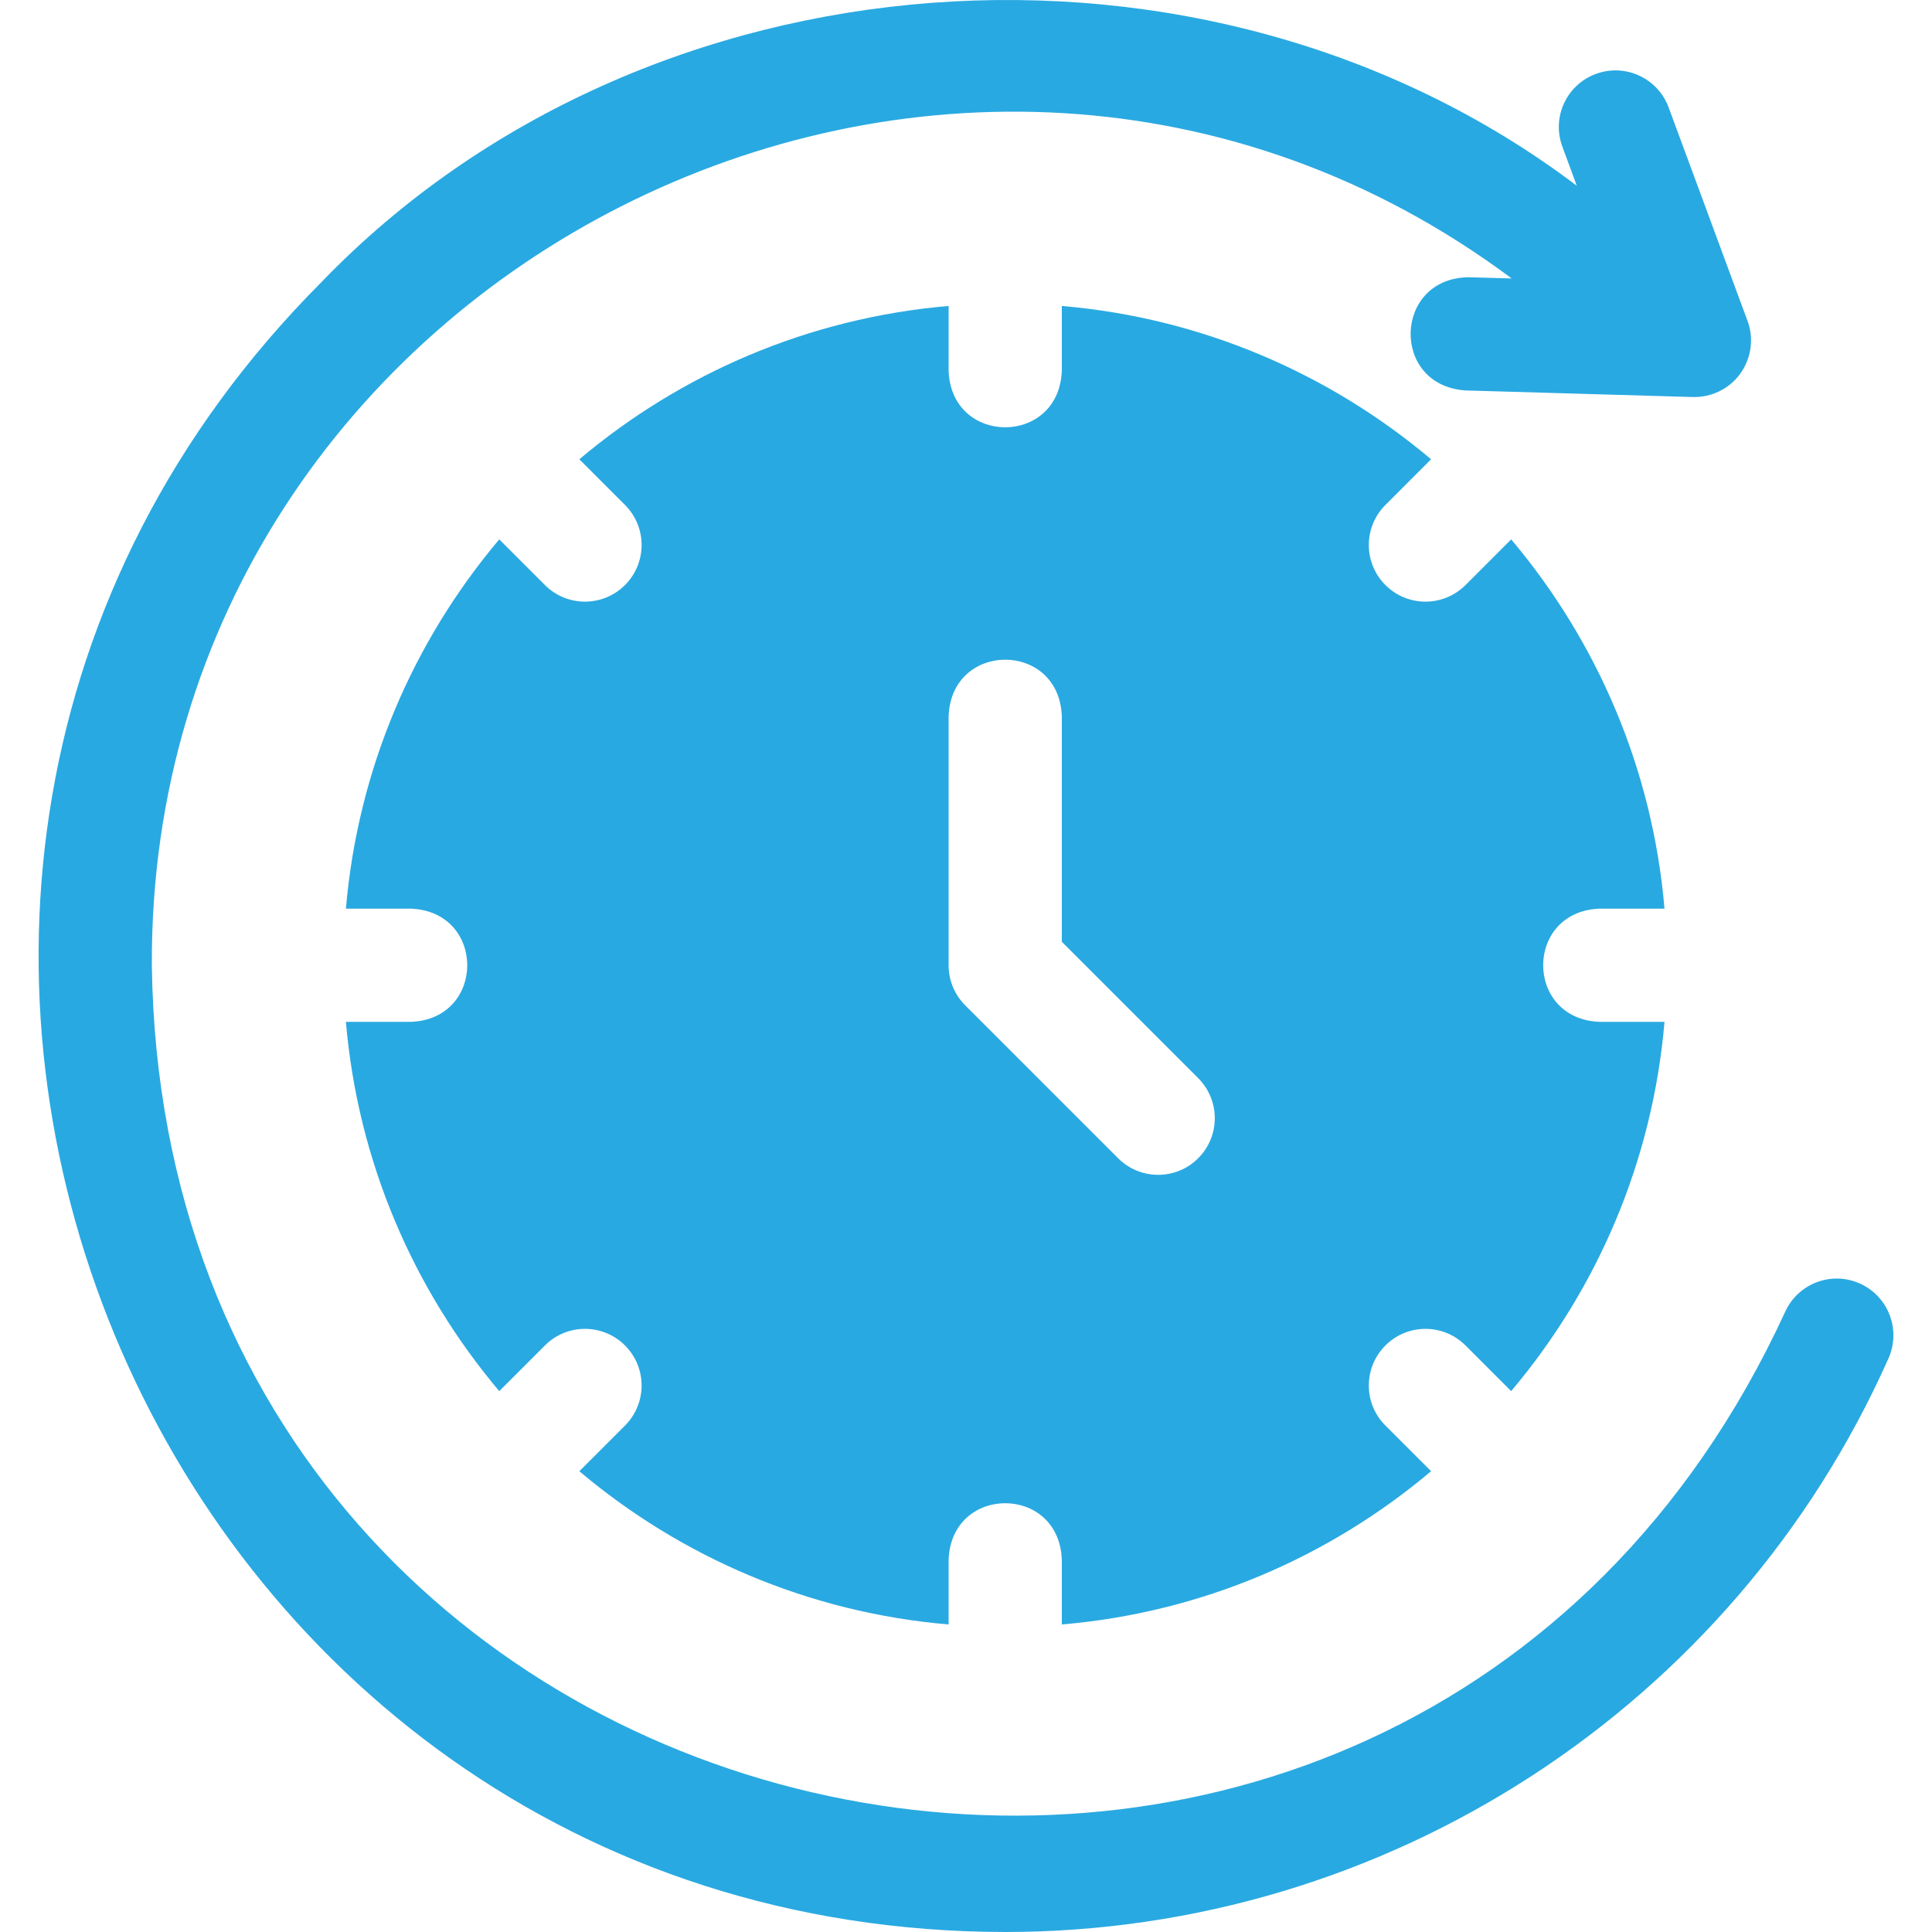
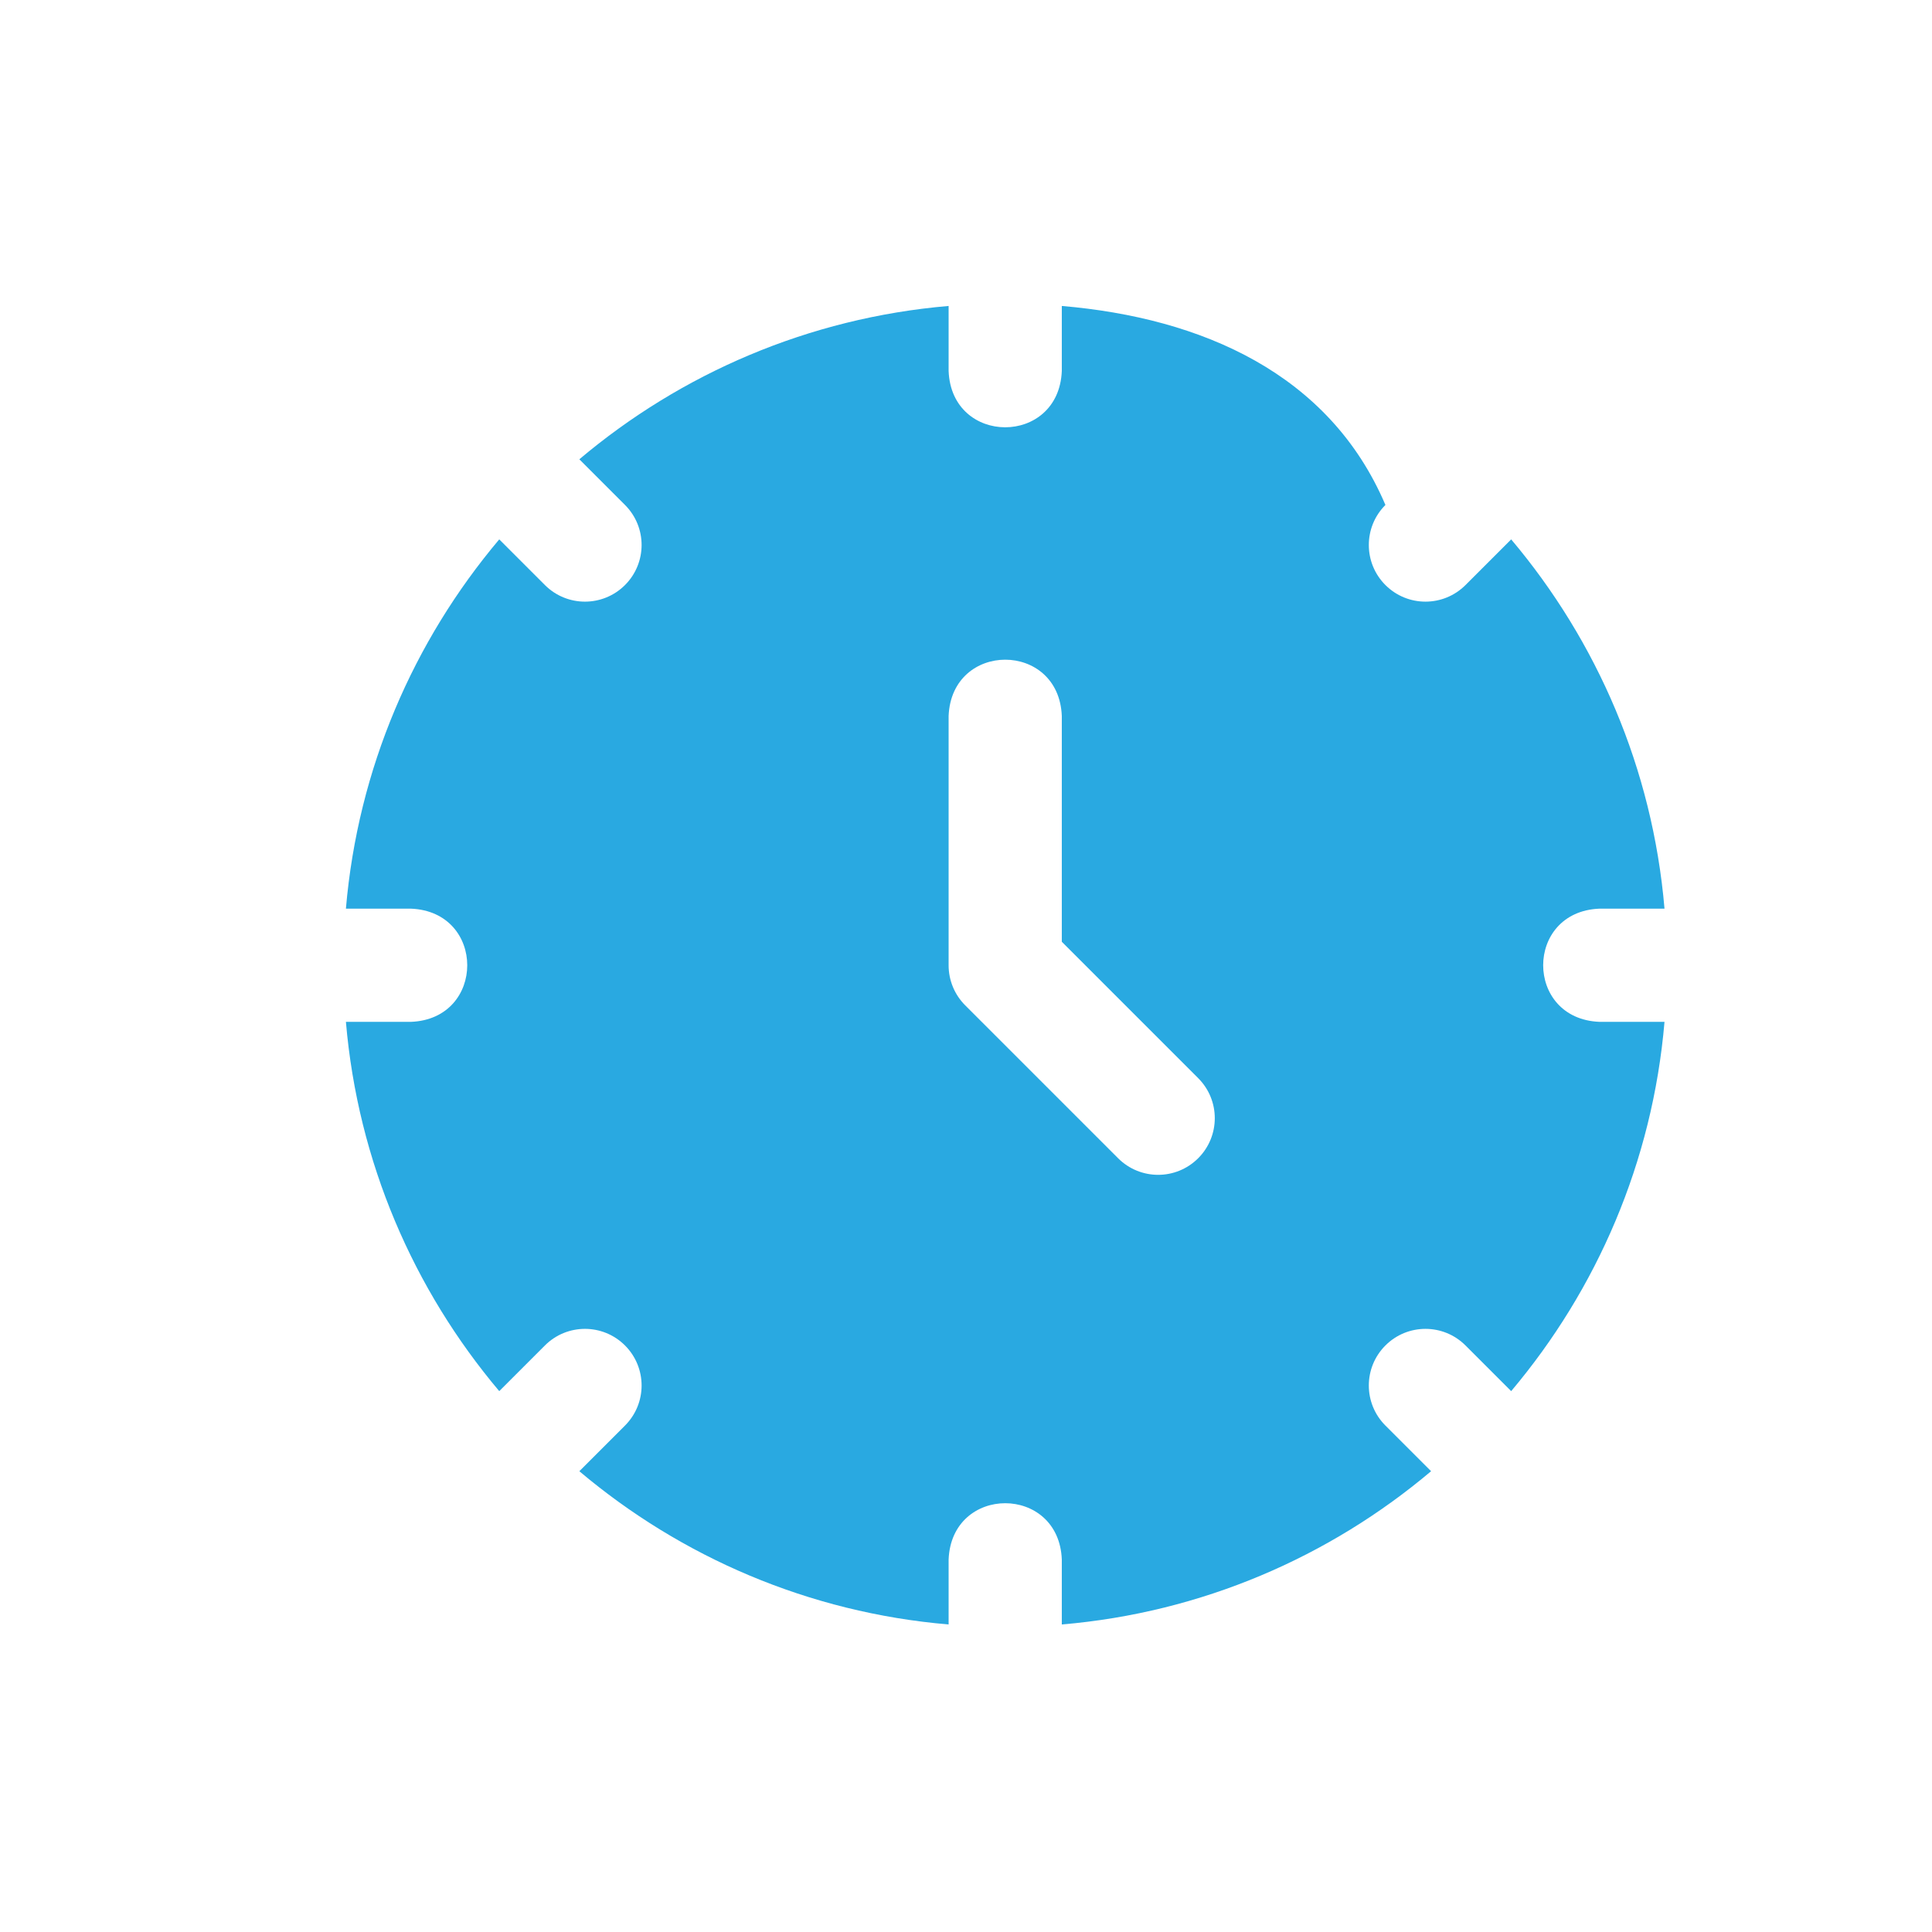
<svg xmlns="http://www.w3.org/2000/svg" width="22" height="22" viewBox="0 0 22 22" fill="none">
  <g clip-path="url(#clip0_72_2740)">
-     <path d="M18.214 10.347H18.954C18.818 8.753 18.184 7.299 17.208 6.142L16.688 6.662C16.436 6.914 16.028 6.914 15.776 6.662C15.524 6.41 15.524 6.002 15.776 5.75L16.296 5.23C15.139 4.254 13.685 3.62 12.091 3.484V4.224C12.057 5.08 10.835 5.079 10.802 4.224V3.484C9.208 3.62 7.754 4.254 6.597 5.23L7.117 5.75C7.369 6.002 7.369 6.41 7.117 6.662C6.865 6.914 6.457 6.914 6.205 6.662L5.685 6.142C4.709 7.299 4.075 8.753 3.939 10.347H4.679C5.535 10.381 5.534 11.603 4.679 11.636H3.939C4.075 13.23 4.709 14.684 5.685 15.841L6.205 15.321C6.457 15.069 6.865 15.069 7.117 15.321C7.369 15.573 7.369 15.981 7.117 16.233L6.597 16.753C7.754 17.729 9.208 18.363 10.802 18.498V17.759C10.836 16.903 12.058 16.904 12.091 17.759V18.498C13.685 18.363 15.139 17.729 16.296 16.753L15.776 16.233C15.524 15.981 15.524 15.573 15.776 15.321C16.028 15.069 16.436 15.069 16.688 15.321L17.208 15.841C18.184 14.684 18.818 13.23 18.954 11.636H18.214C17.358 11.602 17.359 10.38 18.214 10.347ZM13.644 13.189C13.392 13.441 12.984 13.441 12.732 13.189L10.991 11.448C10.87 11.327 10.802 11.163 10.802 10.992V8.154C10.836 7.298 12.058 7.298 12.091 8.154V10.724L13.644 12.277C13.896 12.529 13.896 12.937 13.644 13.189Z" fill="#29A9E1" />
-     <path d="M21.177 14.615C20.852 14.47 20.471 14.617 20.326 14.942C15.951 24.439 1.872 21.457 1.729 10.992C1.695 3.081 10.88 -1.55 17.214 3.171L16.723 3.157C15.867 3.168 15.832 4.387 16.686 4.446L19.276 4.521C19.489 4.527 19.694 4.427 19.818 4.253C19.943 4.078 19.974 3.854 19.899 3.653L19.001 1.223C18.877 0.889 18.506 0.718 18.172 0.842C17.838 0.965 17.667 1.336 17.791 1.67L17.955 2.115C13.734 -1.077 7.347 -0.611 3.664 3.209C-3.239 10.125 1.677 21.991 11.447 22C15.791 22 19.739 19.436 21.505 15.467C21.649 15.141 21.503 14.76 21.177 14.615Z" fill="#29A9E1" />
+     <path d="M18.214 10.347H18.954C18.818 8.753 18.184 7.299 17.208 6.142L16.688 6.662C16.436 6.914 16.028 6.914 15.776 6.662C15.524 6.41 15.524 6.002 15.776 5.75C15.139 4.254 13.685 3.62 12.091 3.484V4.224C12.057 5.08 10.835 5.079 10.802 4.224V3.484C9.208 3.62 7.754 4.254 6.597 5.23L7.117 5.75C7.369 6.002 7.369 6.41 7.117 6.662C6.865 6.914 6.457 6.914 6.205 6.662L5.685 6.142C4.709 7.299 4.075 8.753 3.939 10.347H4.679C5.535 10.381 5.534 11.603 4.679 11.636H3.939C4.075 13.23 4.709 14.684 5.685 15.841L6.205 15.321C6.457 15.069 6.865 15.069 7.117 15.321C7.369 15.573 7.369 15.981 7.117 16.233L6.597 16.753C7.754 17.729 9.208 18.363 10.802 18.498V17.759C10.836 16.903 12.058 16.904 12.091 17.759V18.498C13.685 18.363 15.139 17.729 16.296 16.753L15.776 16.233C15.524 15.981 15.524 15.573 15.776 15.321C16.028 15.069 16.436 15.069 16.688 15.321L17.208 15.841C18.184 14.684 18.818 13.23 18.954 11.636H18.214C17.358 11.602 17.359 10.38 18.214 10.347ZM13.644 13.189C13.392 13.441 12.984 13.441 12.732 13.189L10.991 11.448C10.87 11.327 10.802 11.163 10.802 10.992V8.154C10.836 7.298 12.058 7.298 12.091 8.154V10.724L13.644 12.277C13.896 12.529 13.896 12.937 13.644 13.189Z" fill="#29A9E1" />
  </g>
  <defs>
    <clipPath id="clip0_72_2740">
      <rect width="22" height="22" fill="white" />
    </clipPath>
  </defs>
</svg>